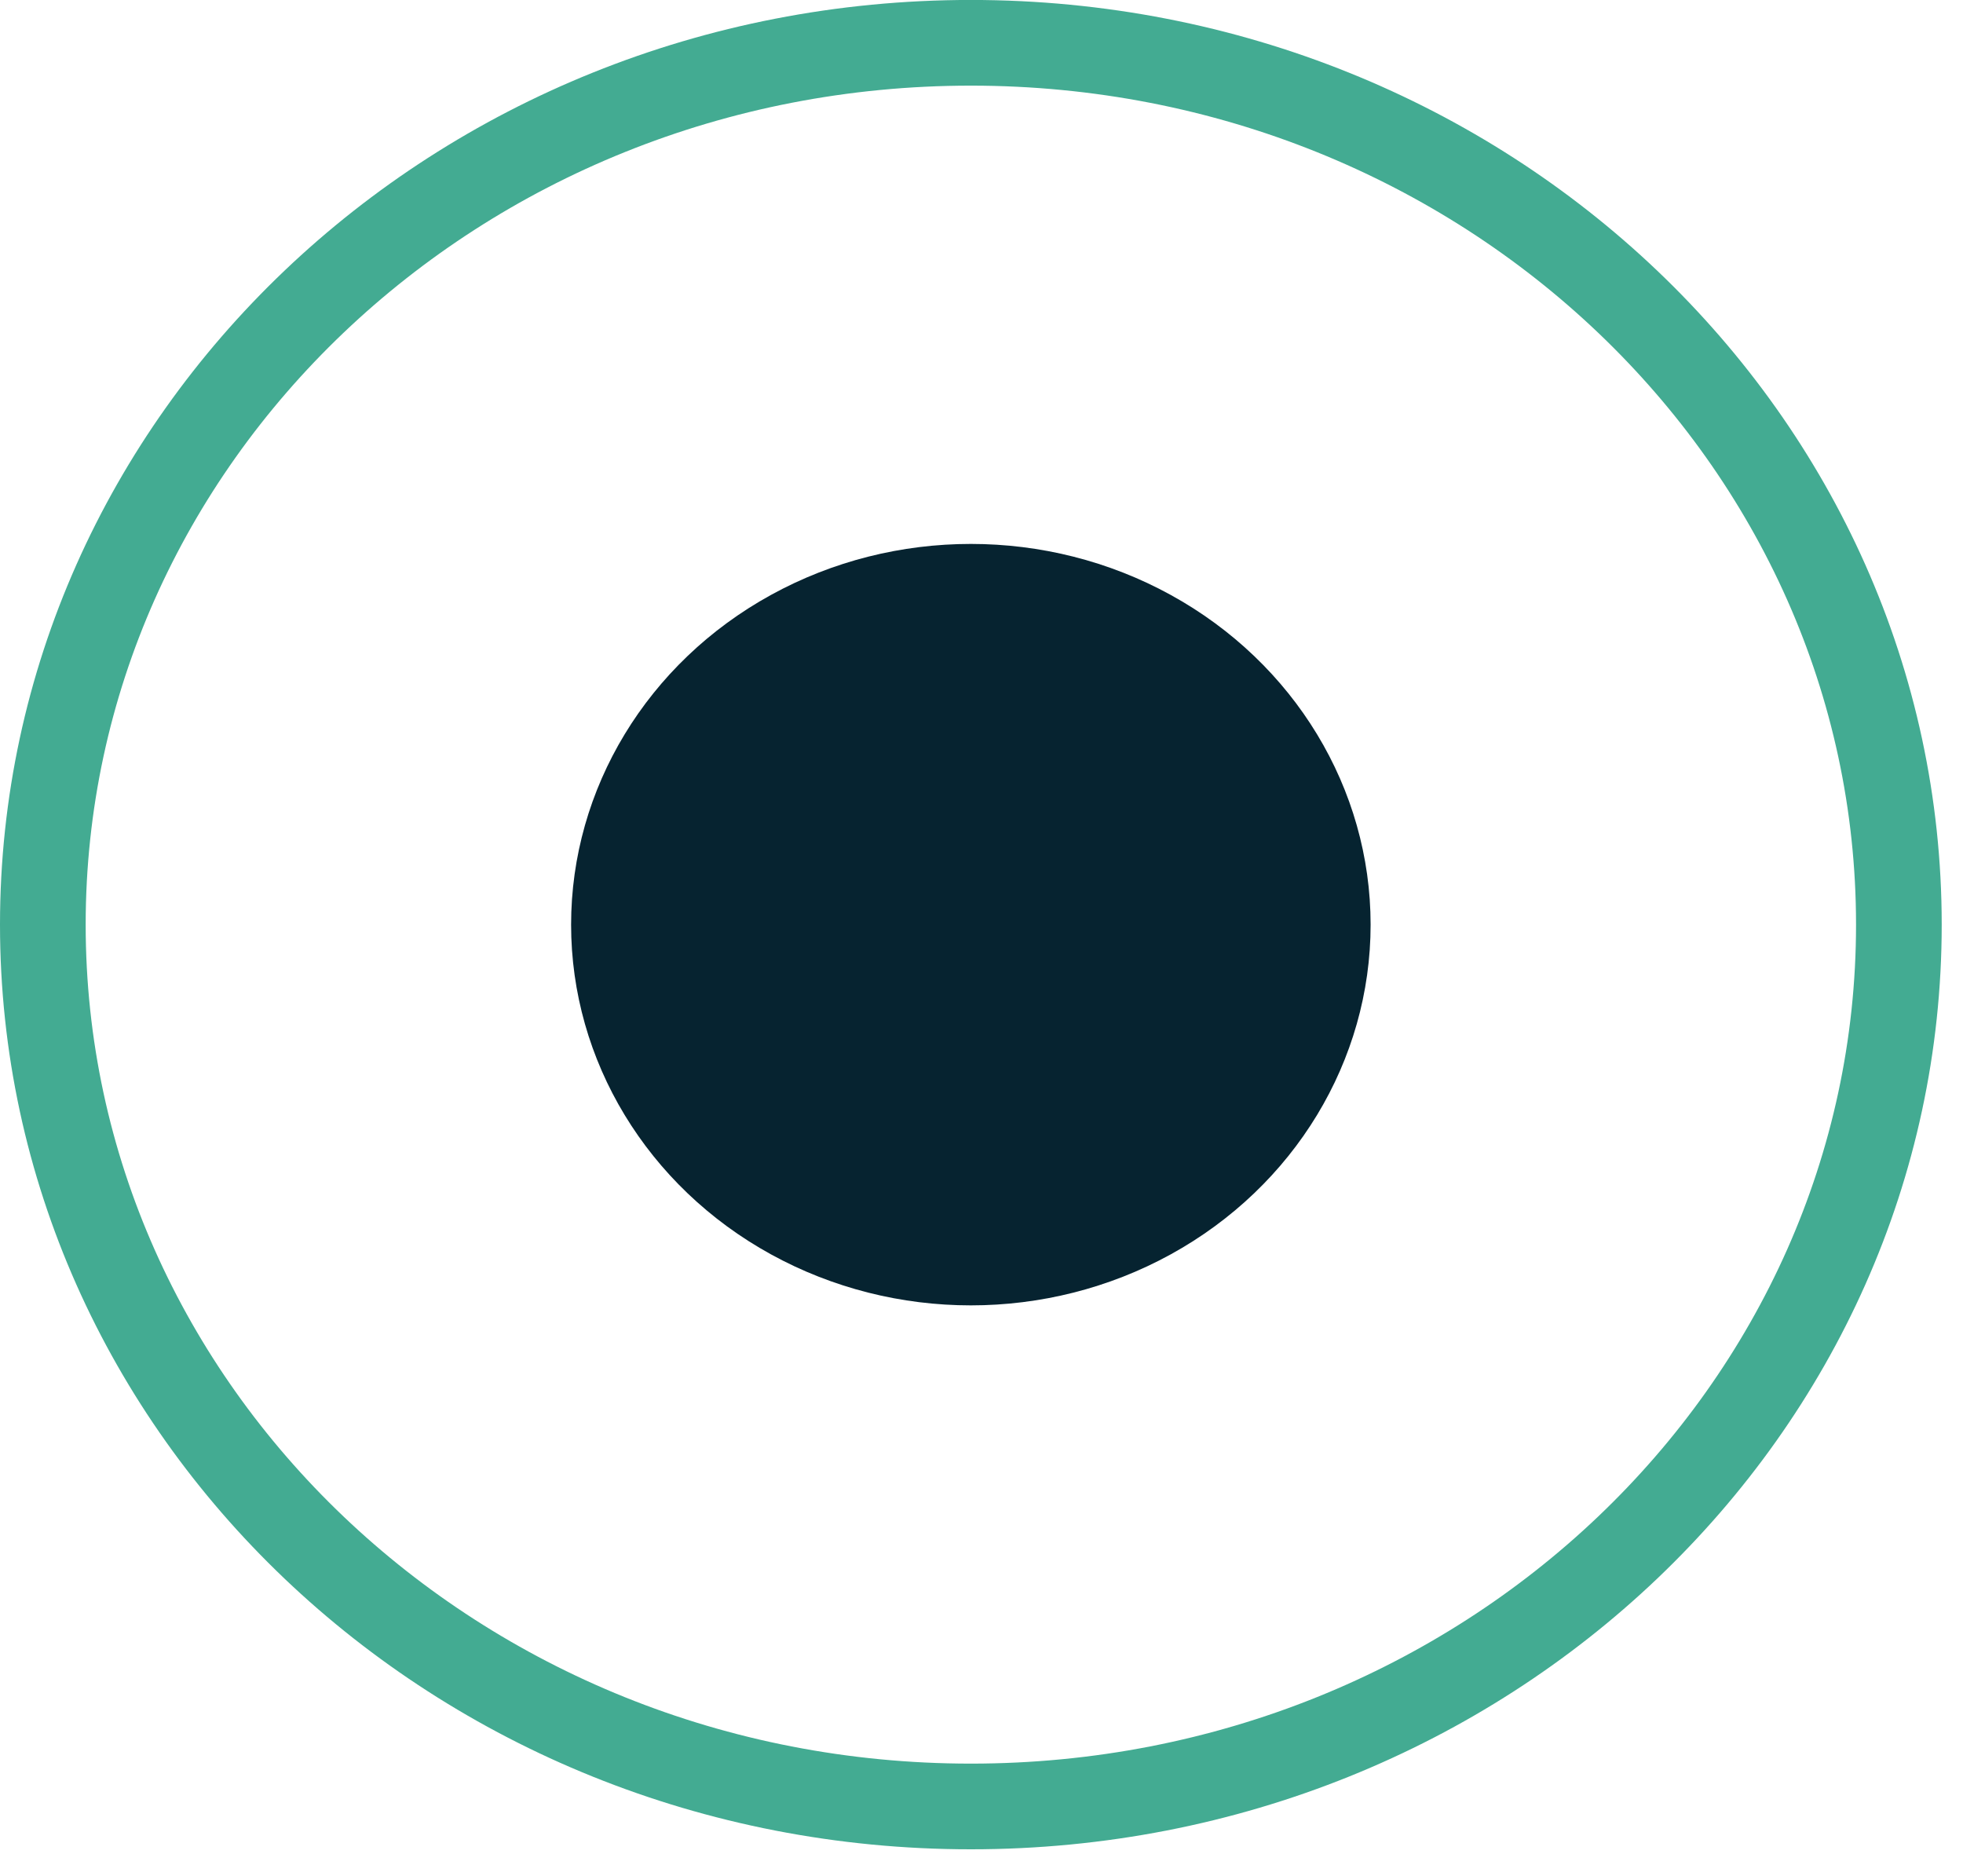
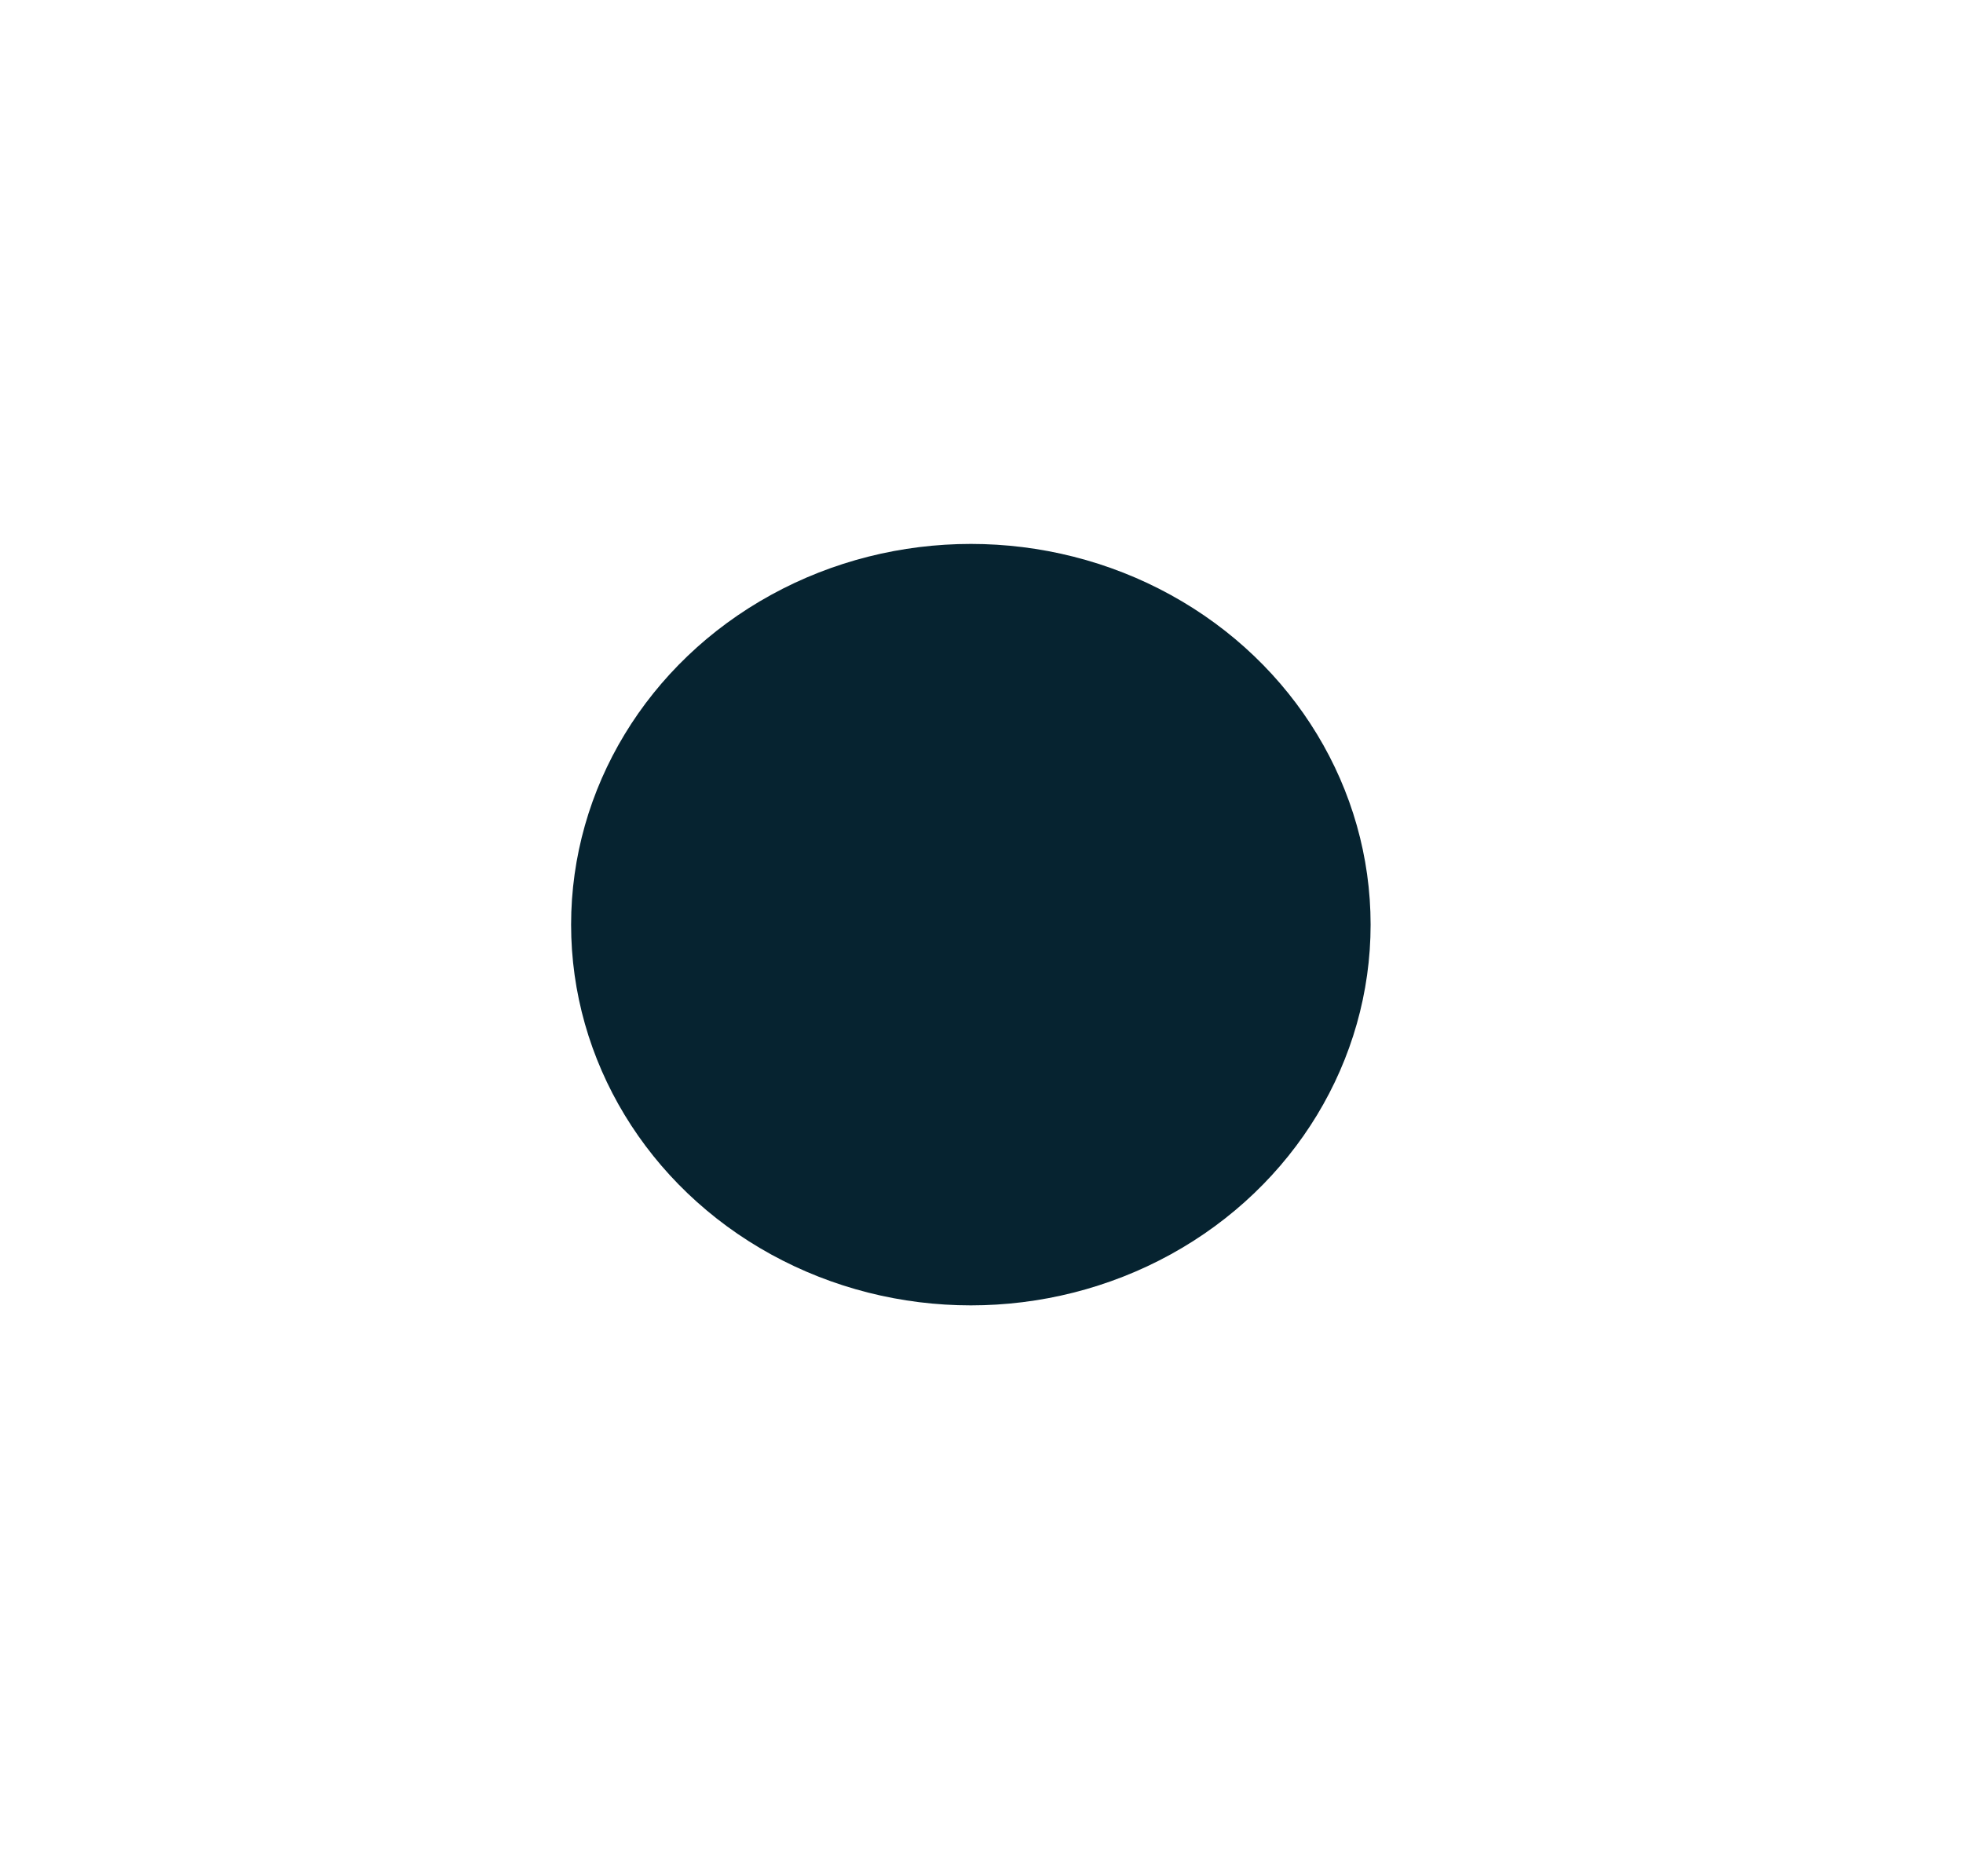
<svg xmlns="http://www.w3.org/2000/svg" fill="none" height="100%" overflow="visible" preserveAspectRatio="none" style="display: block;" viewBox="0 0 45 43" width="100%">
  <g id="Group 99166642">
    <ellipse cx="9.164" cy="8.727" fill="#062330" id="Ellipse 18" rx="9.164" ry="8.727" transform="matrix(-1 0 0 1 31.42 12.468)" />
-     <path d="M22.256 0.981C10.461 0.981 0.982 10.077 0.982 21.195C0.982 32.314 10.461 41.408 22.256 41.408C34.051 41.408 43.53 32.314 43.53 21.195C43.53 10.077 34.051 0.981 22.256 0.981Z" id="Ellipse 19" stroke="#43AB92" stroke-width="1.964" />
  </g>
</svg>